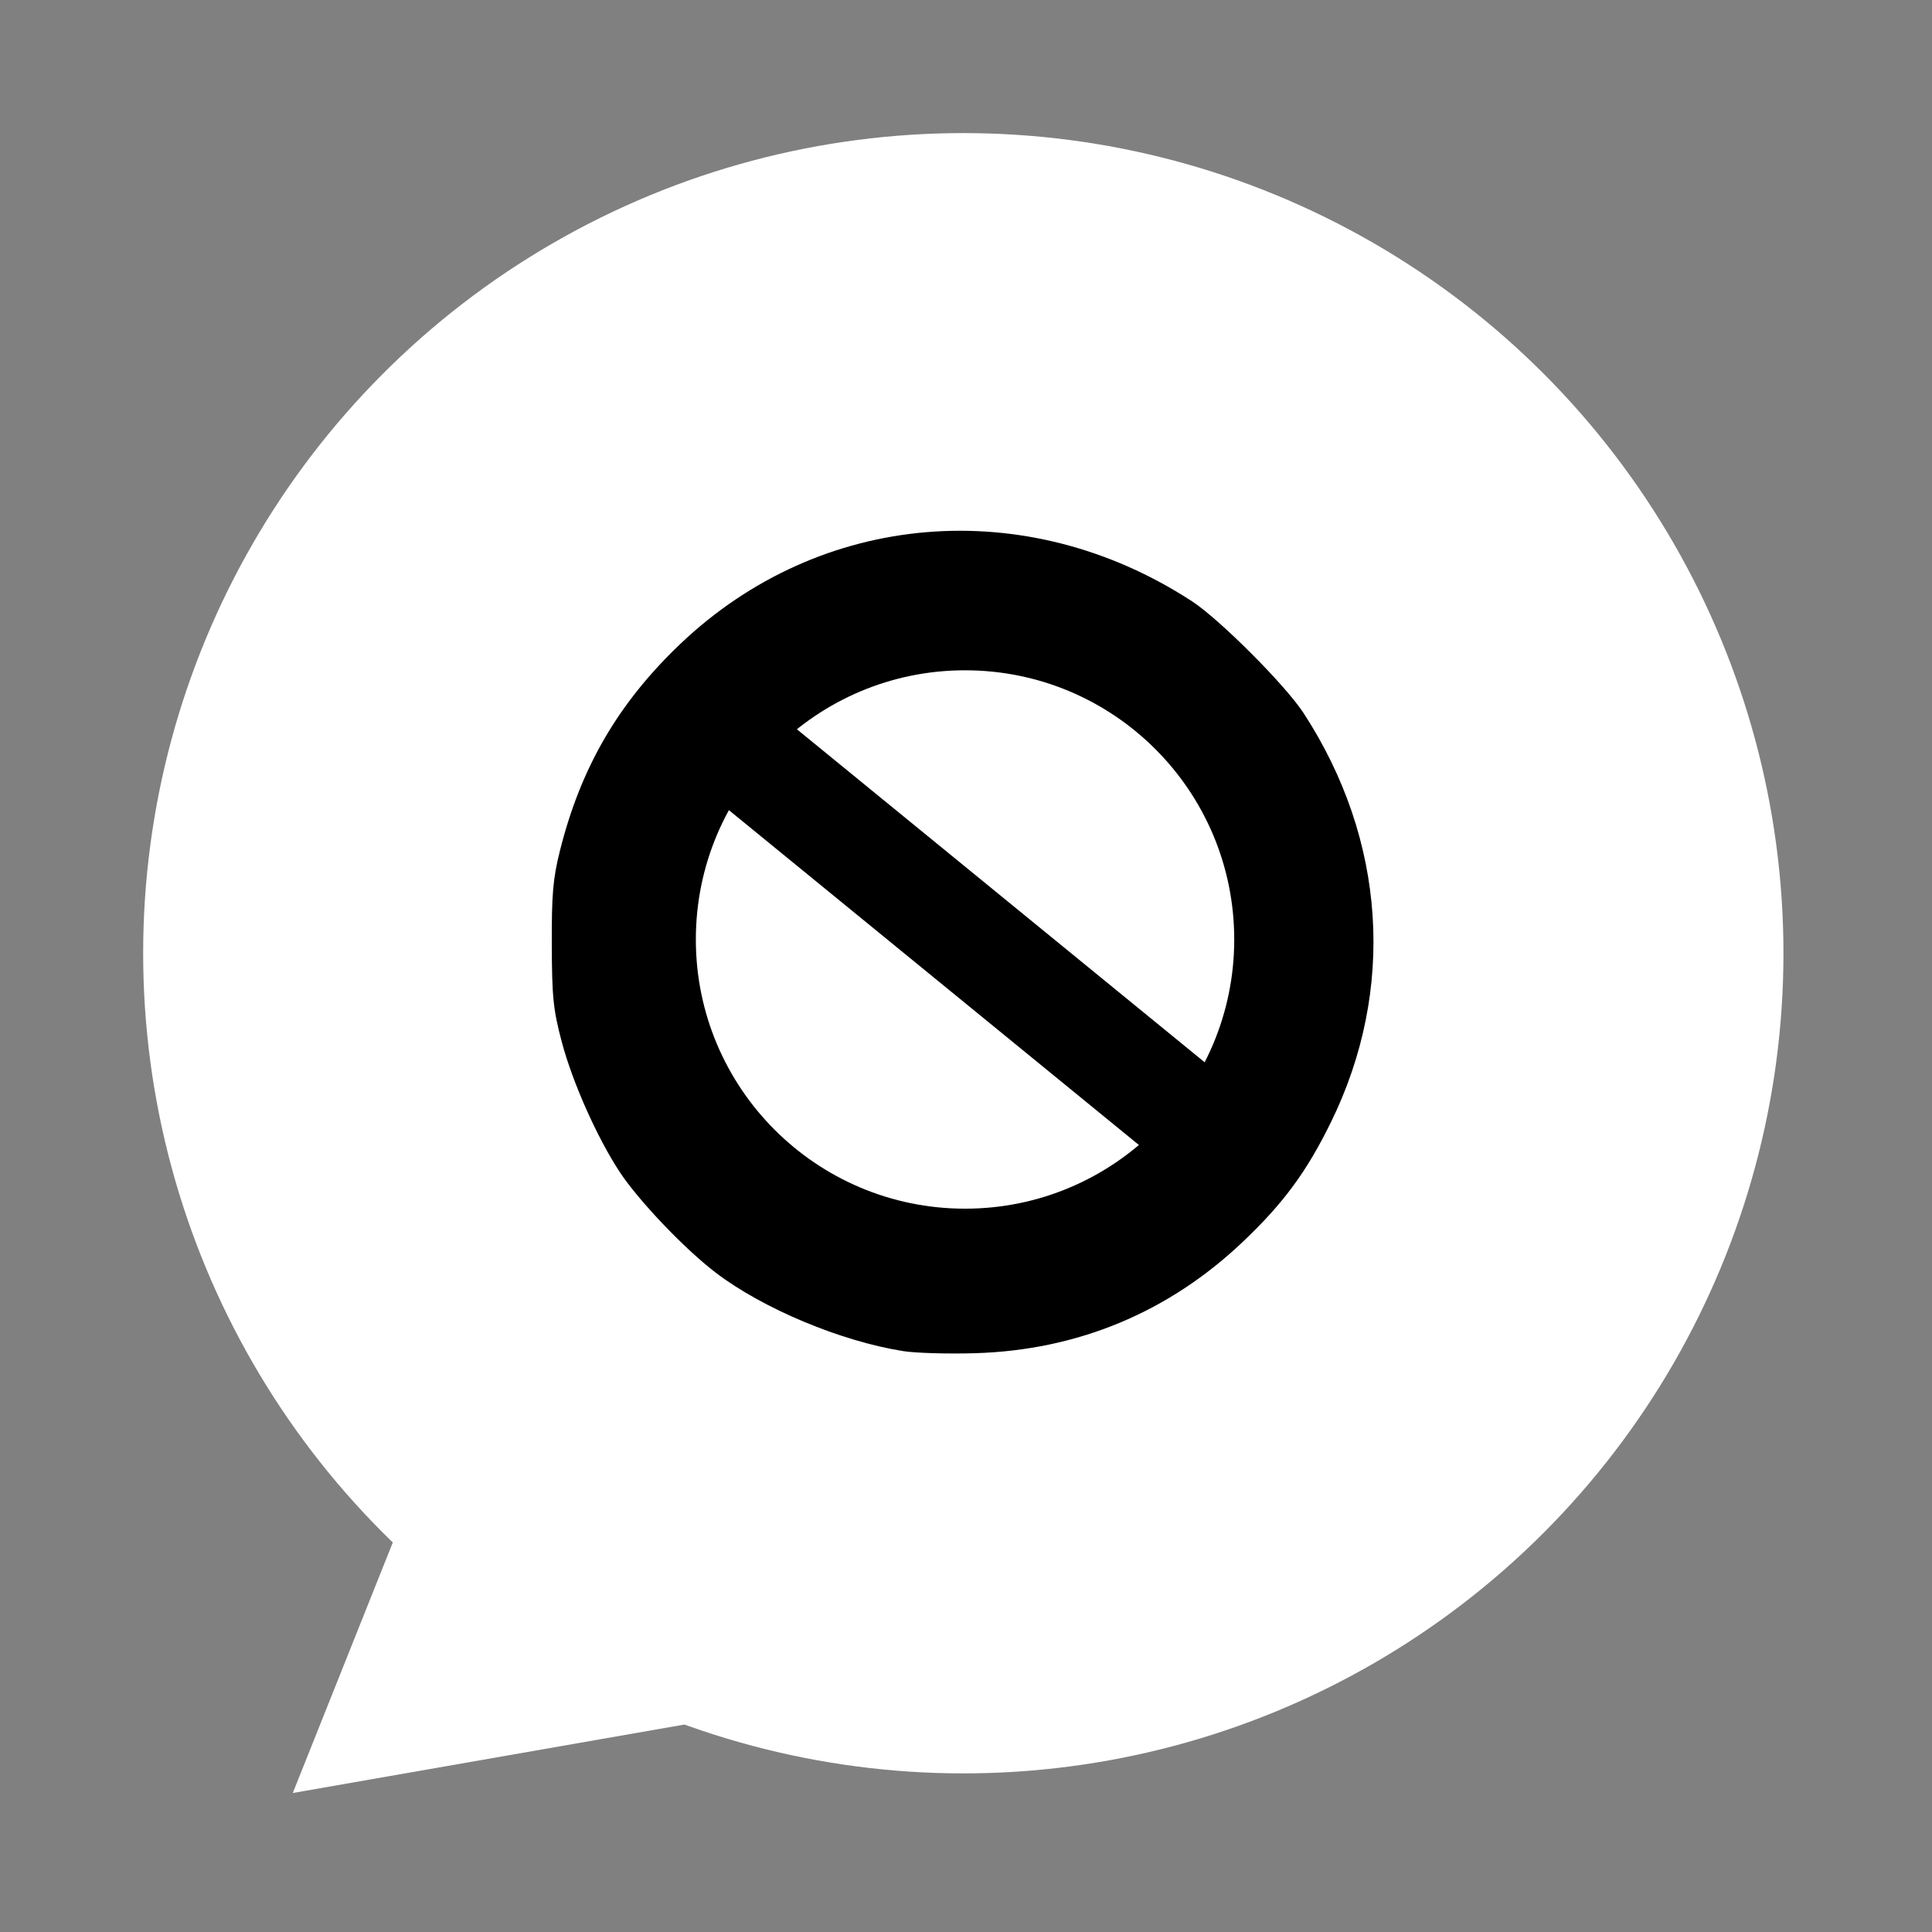
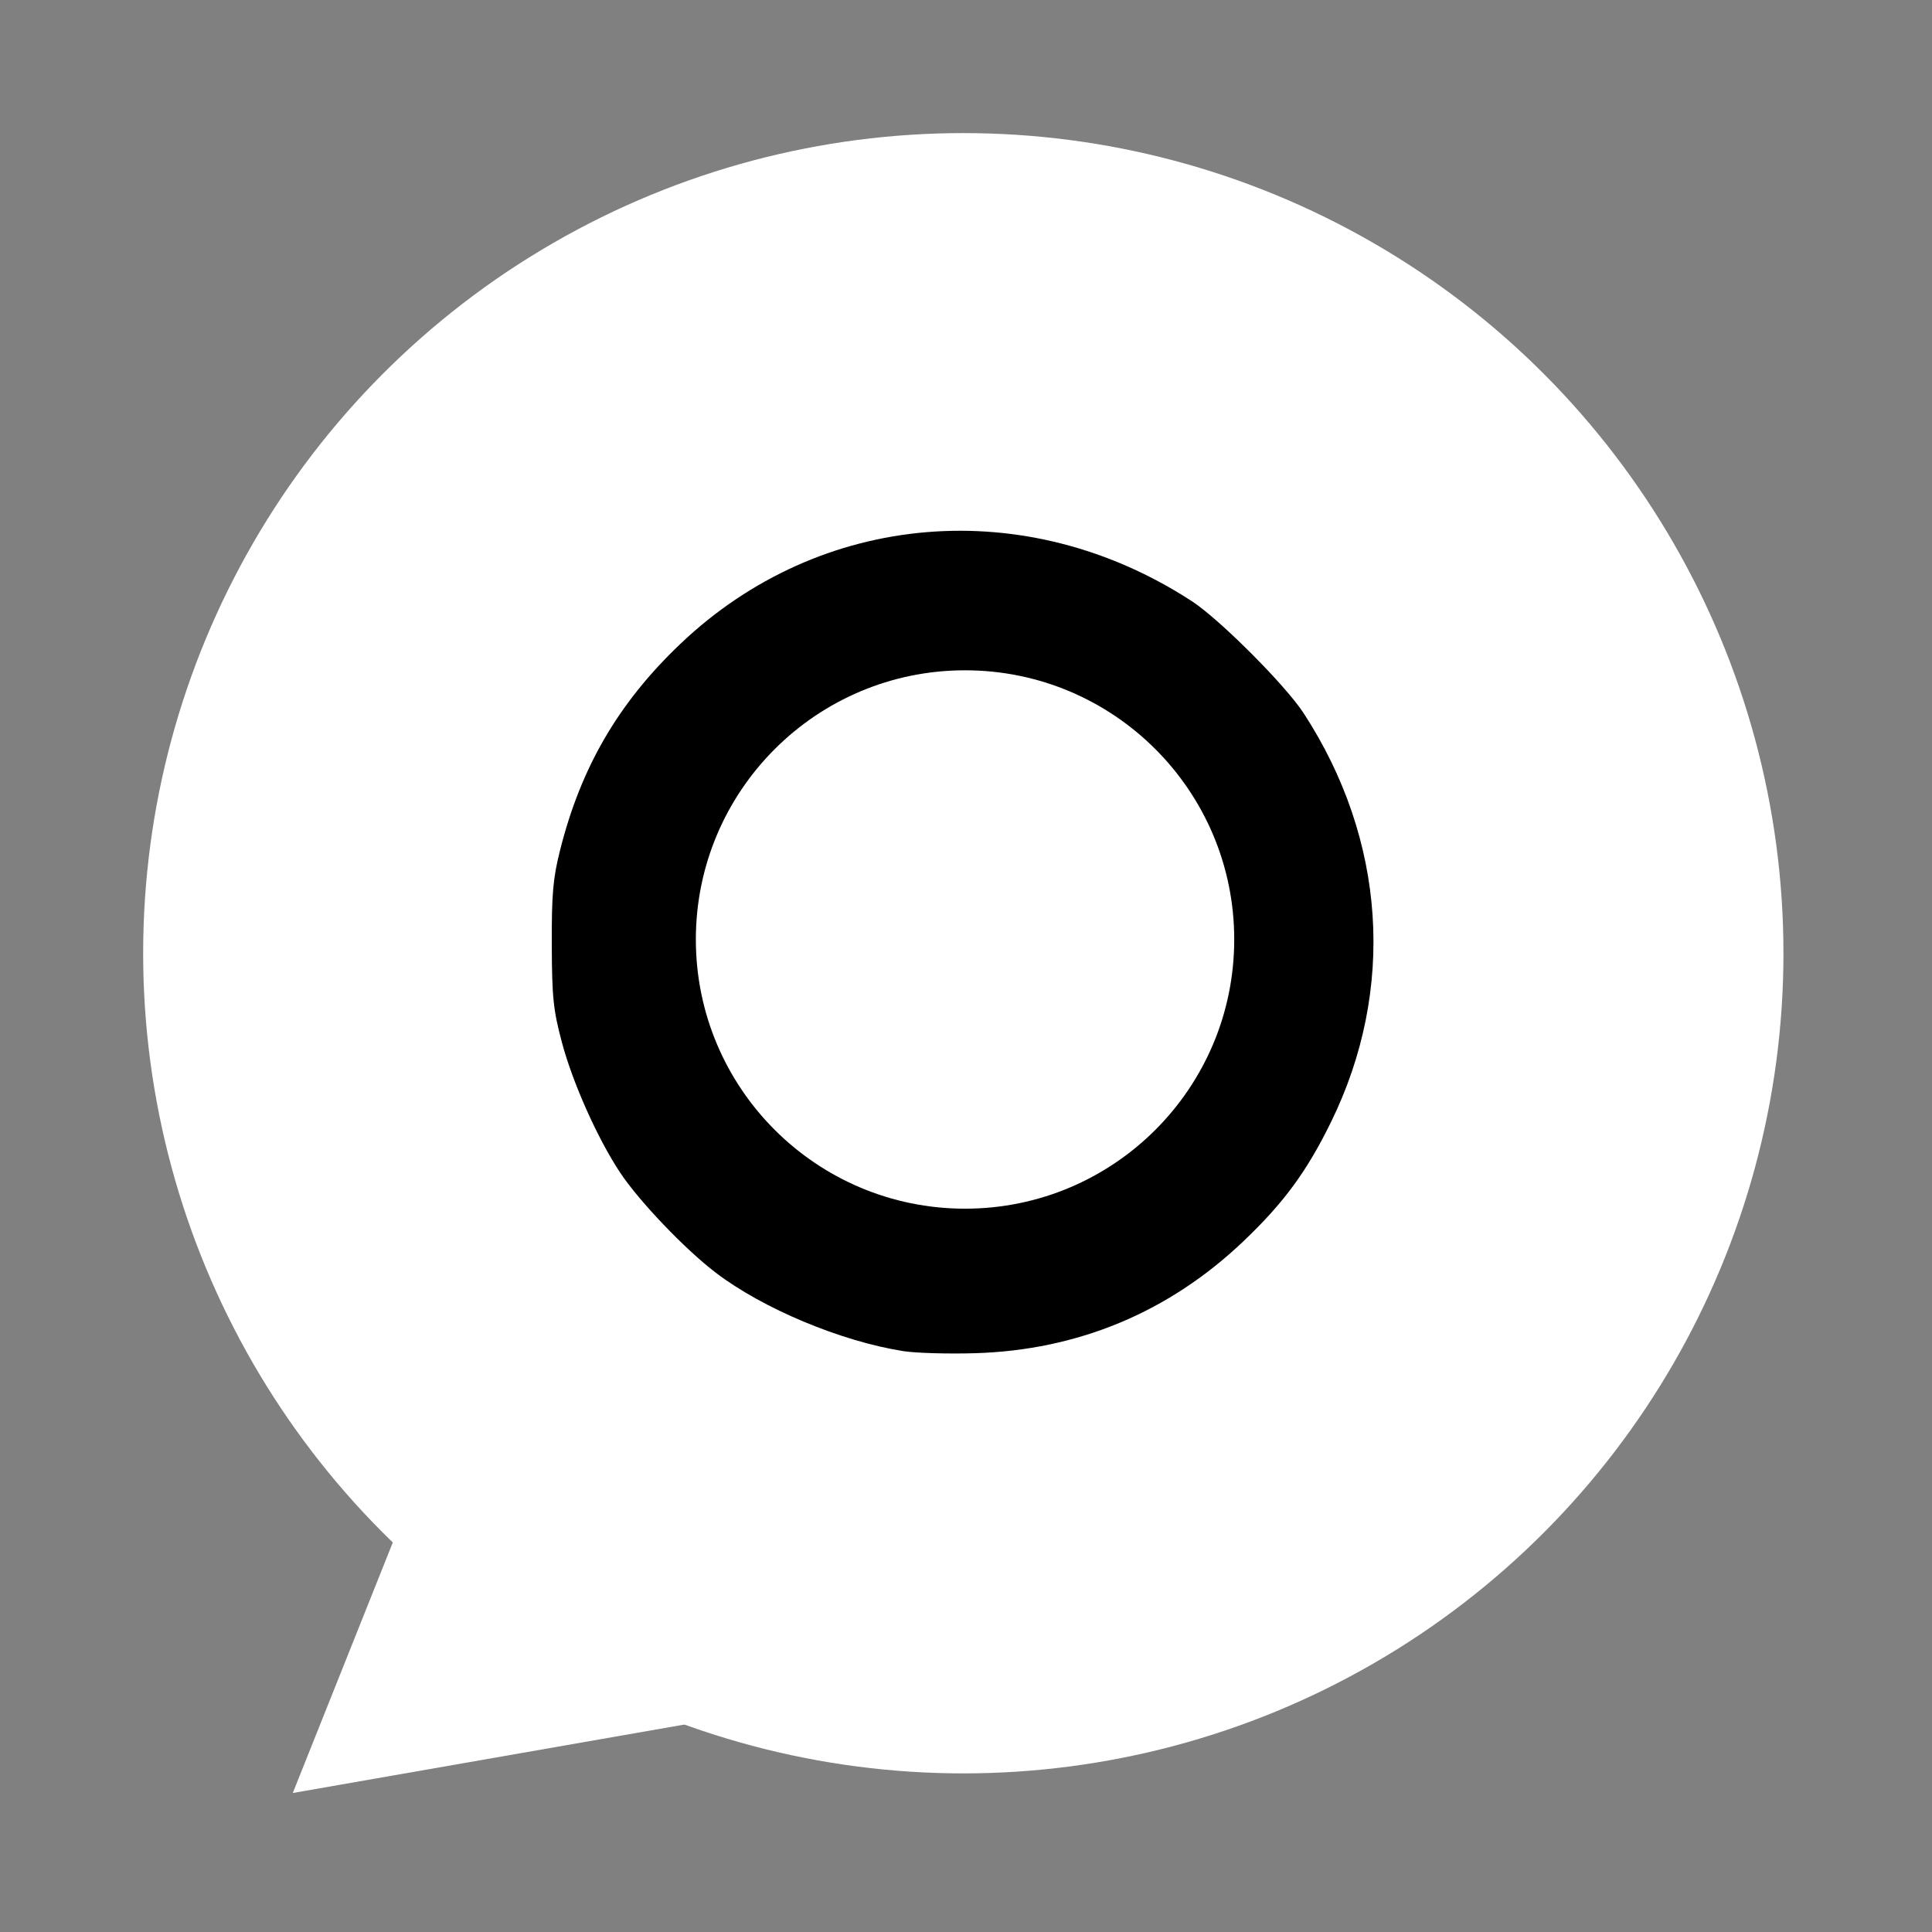
<svg xmlns="http://www.w3.org/2000/svg" xmlns:ns1="http://www.inkscape.org/namespaces/inkscape" xmlns:ns2="http://sodipodi.sourceforge.net/DTD/sodipodi-0.dtd" width="1024mm" height="1024mm" viewBox="0 0 1024 1024" version="1.1" id="svg1" ns1:version="1.4 (e7c3feb100, 2024-10-09)" ns2:docname="Nullify_dark.svg">
  <rect x="0" y="0" width="1024" height="1024" fill="#808080" stroke="none" />
  <ns2:namedview id="namedview1" pagecolor="#000000" bordercolor="#000000" borderopacity="0.25" ns1:showpageshadow="2" ns1:pageopacity="0.0" ns1:pagecheckerboard="0" ns1:deskcolor="#d1d1d1" ns1:document-units="mm" showgrid="true" ns1:zoom="0.18262486" ns1:cx="2157.4281" ns1:cy="2031.4868" ns1:window-width="1920" ns1:window-height="1029" ns1:window-x="0" ns1:window-y="27" ns1:window-maximized="1" ns1:current-layer="layer2">
    <ns1:grid id="grid4" units="mm" originx="0" originy="0" spacingx="1" spacingy="1" empcolor="#0099e5" empopacity="0.302" color="#0099e5" opacity="0.149" empspacing="5" enabled="true" visible="true" />
  </ns2:namedview>
  <defs id="defs1" />
  <g ns1:label="Layer 1" ns1:groupmode="layer" id="layer1" />
  <g ns1:groupmode="layer" id="layer2" ns1:label="Layer 2">
    <circle style="fill:#ffffff;stroke-width:1.948" id="path1" cx="510.573" cy="505.239" r="434.696" />
    <path ns2:type="star" style="fill:#ffffff;stroke-width:0.265" id="path2" ns1:flatsided="false" ns2:sides="3" ns2:cx="28.251221" ns2:cy="78.958534" ns2:r1="28.457106" ns2:r2="14.228553" ns2:arg1="2.4012091" ns2:arg2="3.4484067" ns1:rounded="0" ns1:randomized="0" d="M 7.244,98.155 14.687,74.661 22.13,51.167 38.755,69.36 55.379,87.553 31.312,92.854 Z" ns1:transform-center-x="-4.8240458" ns1:transform-center-y="-1.8956608" transform="matrix(0,-3.817,-6.918,0,834.218,977.978)" />
    <path style="fill:#000000;fill-opacity:1;stroke-width:2.005" d="m 478.807,716.131 c -33.074,-5.215 -74.375,-22.48 -99.412,-41.557 -16.39,-12.488 -40.749,-37.999 -50.804,-53.206 -11.945,-18.066 -25.069,-47.468 -30.803,-69.009 -4.551,-17.097 -5.233,-23.703 -5.329,-51.681 -0.092,-26.642 0.638,-35.07 4.307,-49.735 11.048,-44.159 30.956,-78.362 63.825,-109.657 74.204,-70.65 183.445,-79.76 271.155,-22.613 14.676,9.562 49.512,44.456 59.163,59.261 43.729,67.084 49.028,146.585 14.461,216.974 -12.868,26.204 -25.078,42.784 -46.511,63.157 -39.455,37.506 -87.61,57.551 -142.13,59.164 -14.335,0.424 -31.4,-0.074 -37.923,-1.099 z" id="path4" />
    <circle style="fill:#ffffff;stroke-width:0.952" id="path3" cx="511.491" cy="497.948" r="142.676" />
-     <rect style="fill:#000000;fill-opacity:1;stroke-width:1.27" id="rect4" width="56.003" height="298.687" x="-88.221" y="560.756" transform="rotate(-50.763)" ry="2.62" />
  </g>
</svg>